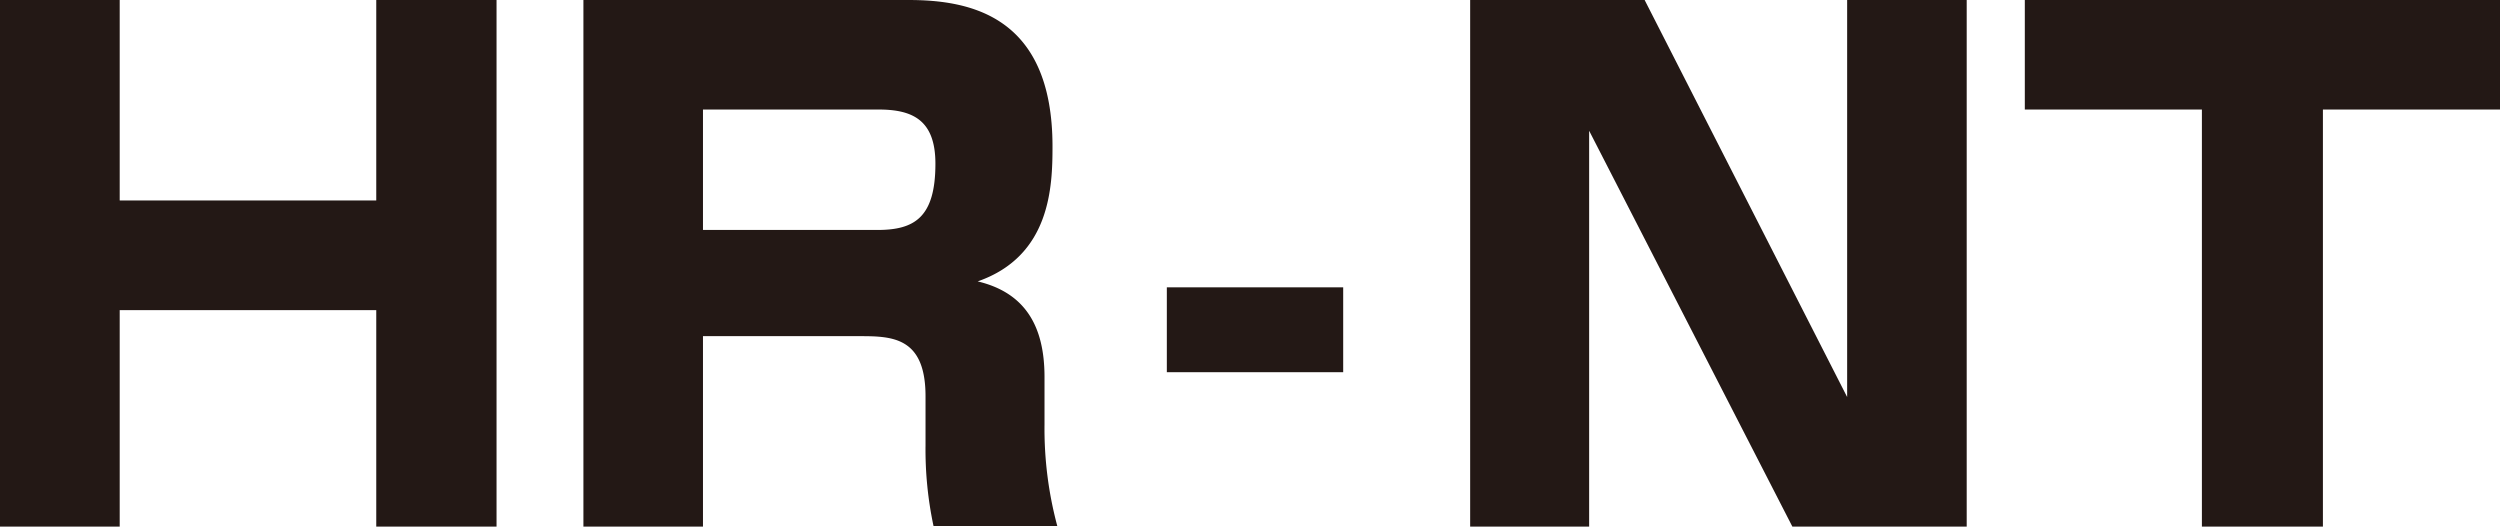
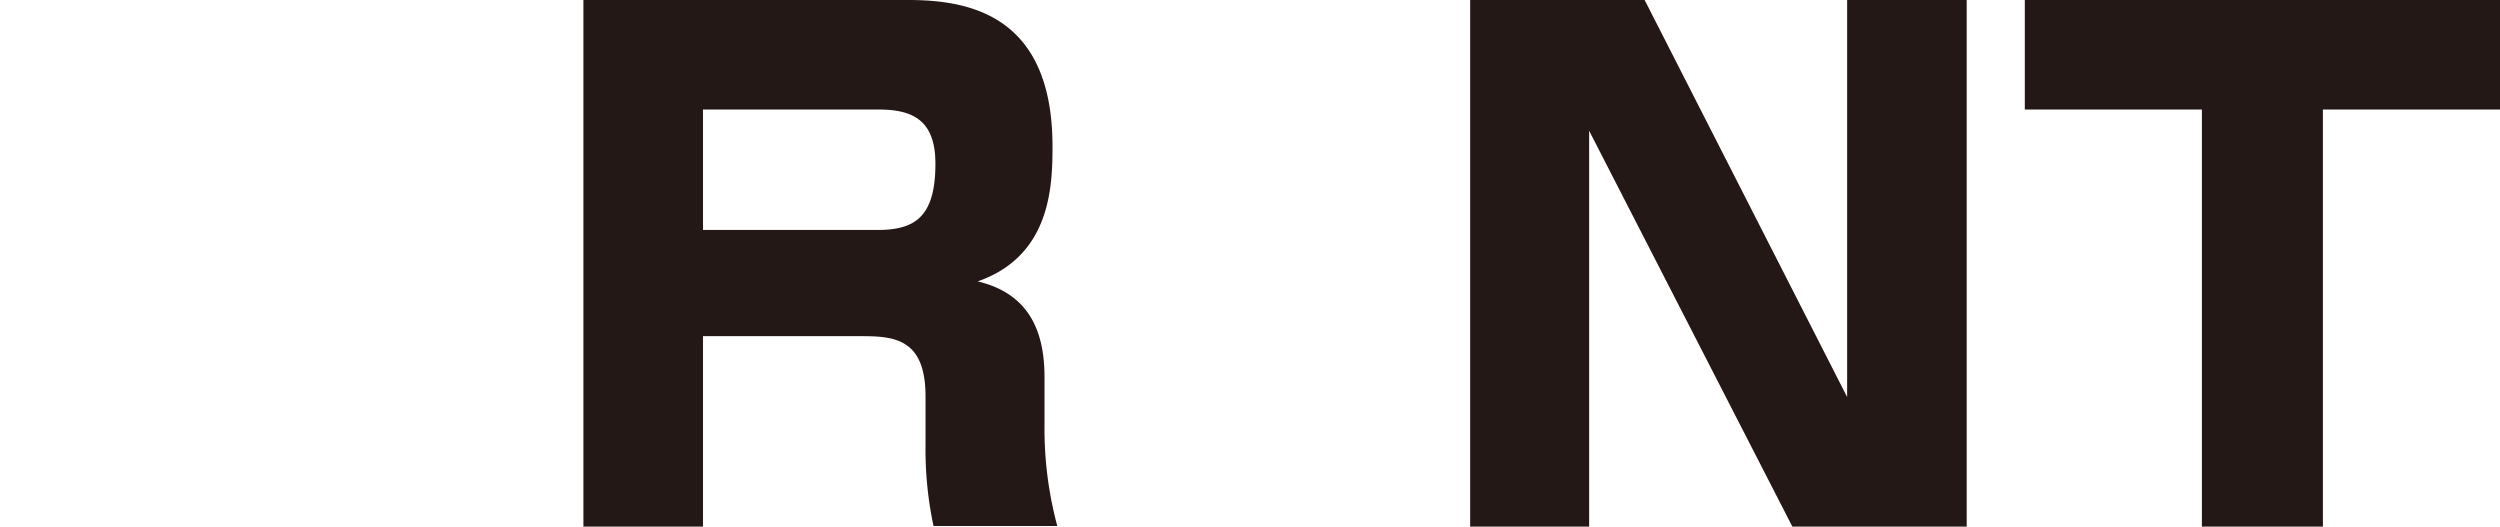
<svg xmlns="http://www.w3.org/2000/svg" viewBox="0 0 172.09 36.25">
  <defs>
    <style>.cls-1{fill:#231815;}</style>
  </defs>
  <g id="レイヤー_2" data-name="レイヤー 2">
    <g id="アウトラインtext">
-       <path class="cls-1" d="M8.24,0V13.8H25.9V0h8.28V36.25H25.9V21.35H8.24v14.9H0V0Z" />
      <path class="cls-1" d="M62.52,0c4.23,0,9.93,1.06,9.93,10.08,0,2.76-.13,7.54-5.15,9.29,3.27.78,4.6,3.08,4.6,6.58v3.26a25.85,25.85,0,0,0,.88,7H64.26a25.28,25.28,0,0,1-.55-5.56V27.28c0-4.09-2.3-4.14-4.55-4.14H48.39V36.25H40.16V0ZM48.39,7.54v8.29h12c2.53,0,4-.83,4-4.56,0-3-1.56-3.73-3.91-3.73Z" />
-       <path class="cls-1" d="M92.46,19.78v5.84H80.32V19.78Z" />
      <path class="cls-1" d="M113.21,0l13.94,27.33V0h8.23V36.25h-12L109.39,9V36.25H101.2V0Z" />
      <path class="cls-1" d="M159.9,7.54V36.25h-8.33V7.54H139.38V0h32.71V7.54Z" />
    </g>
  </g>
</svg>